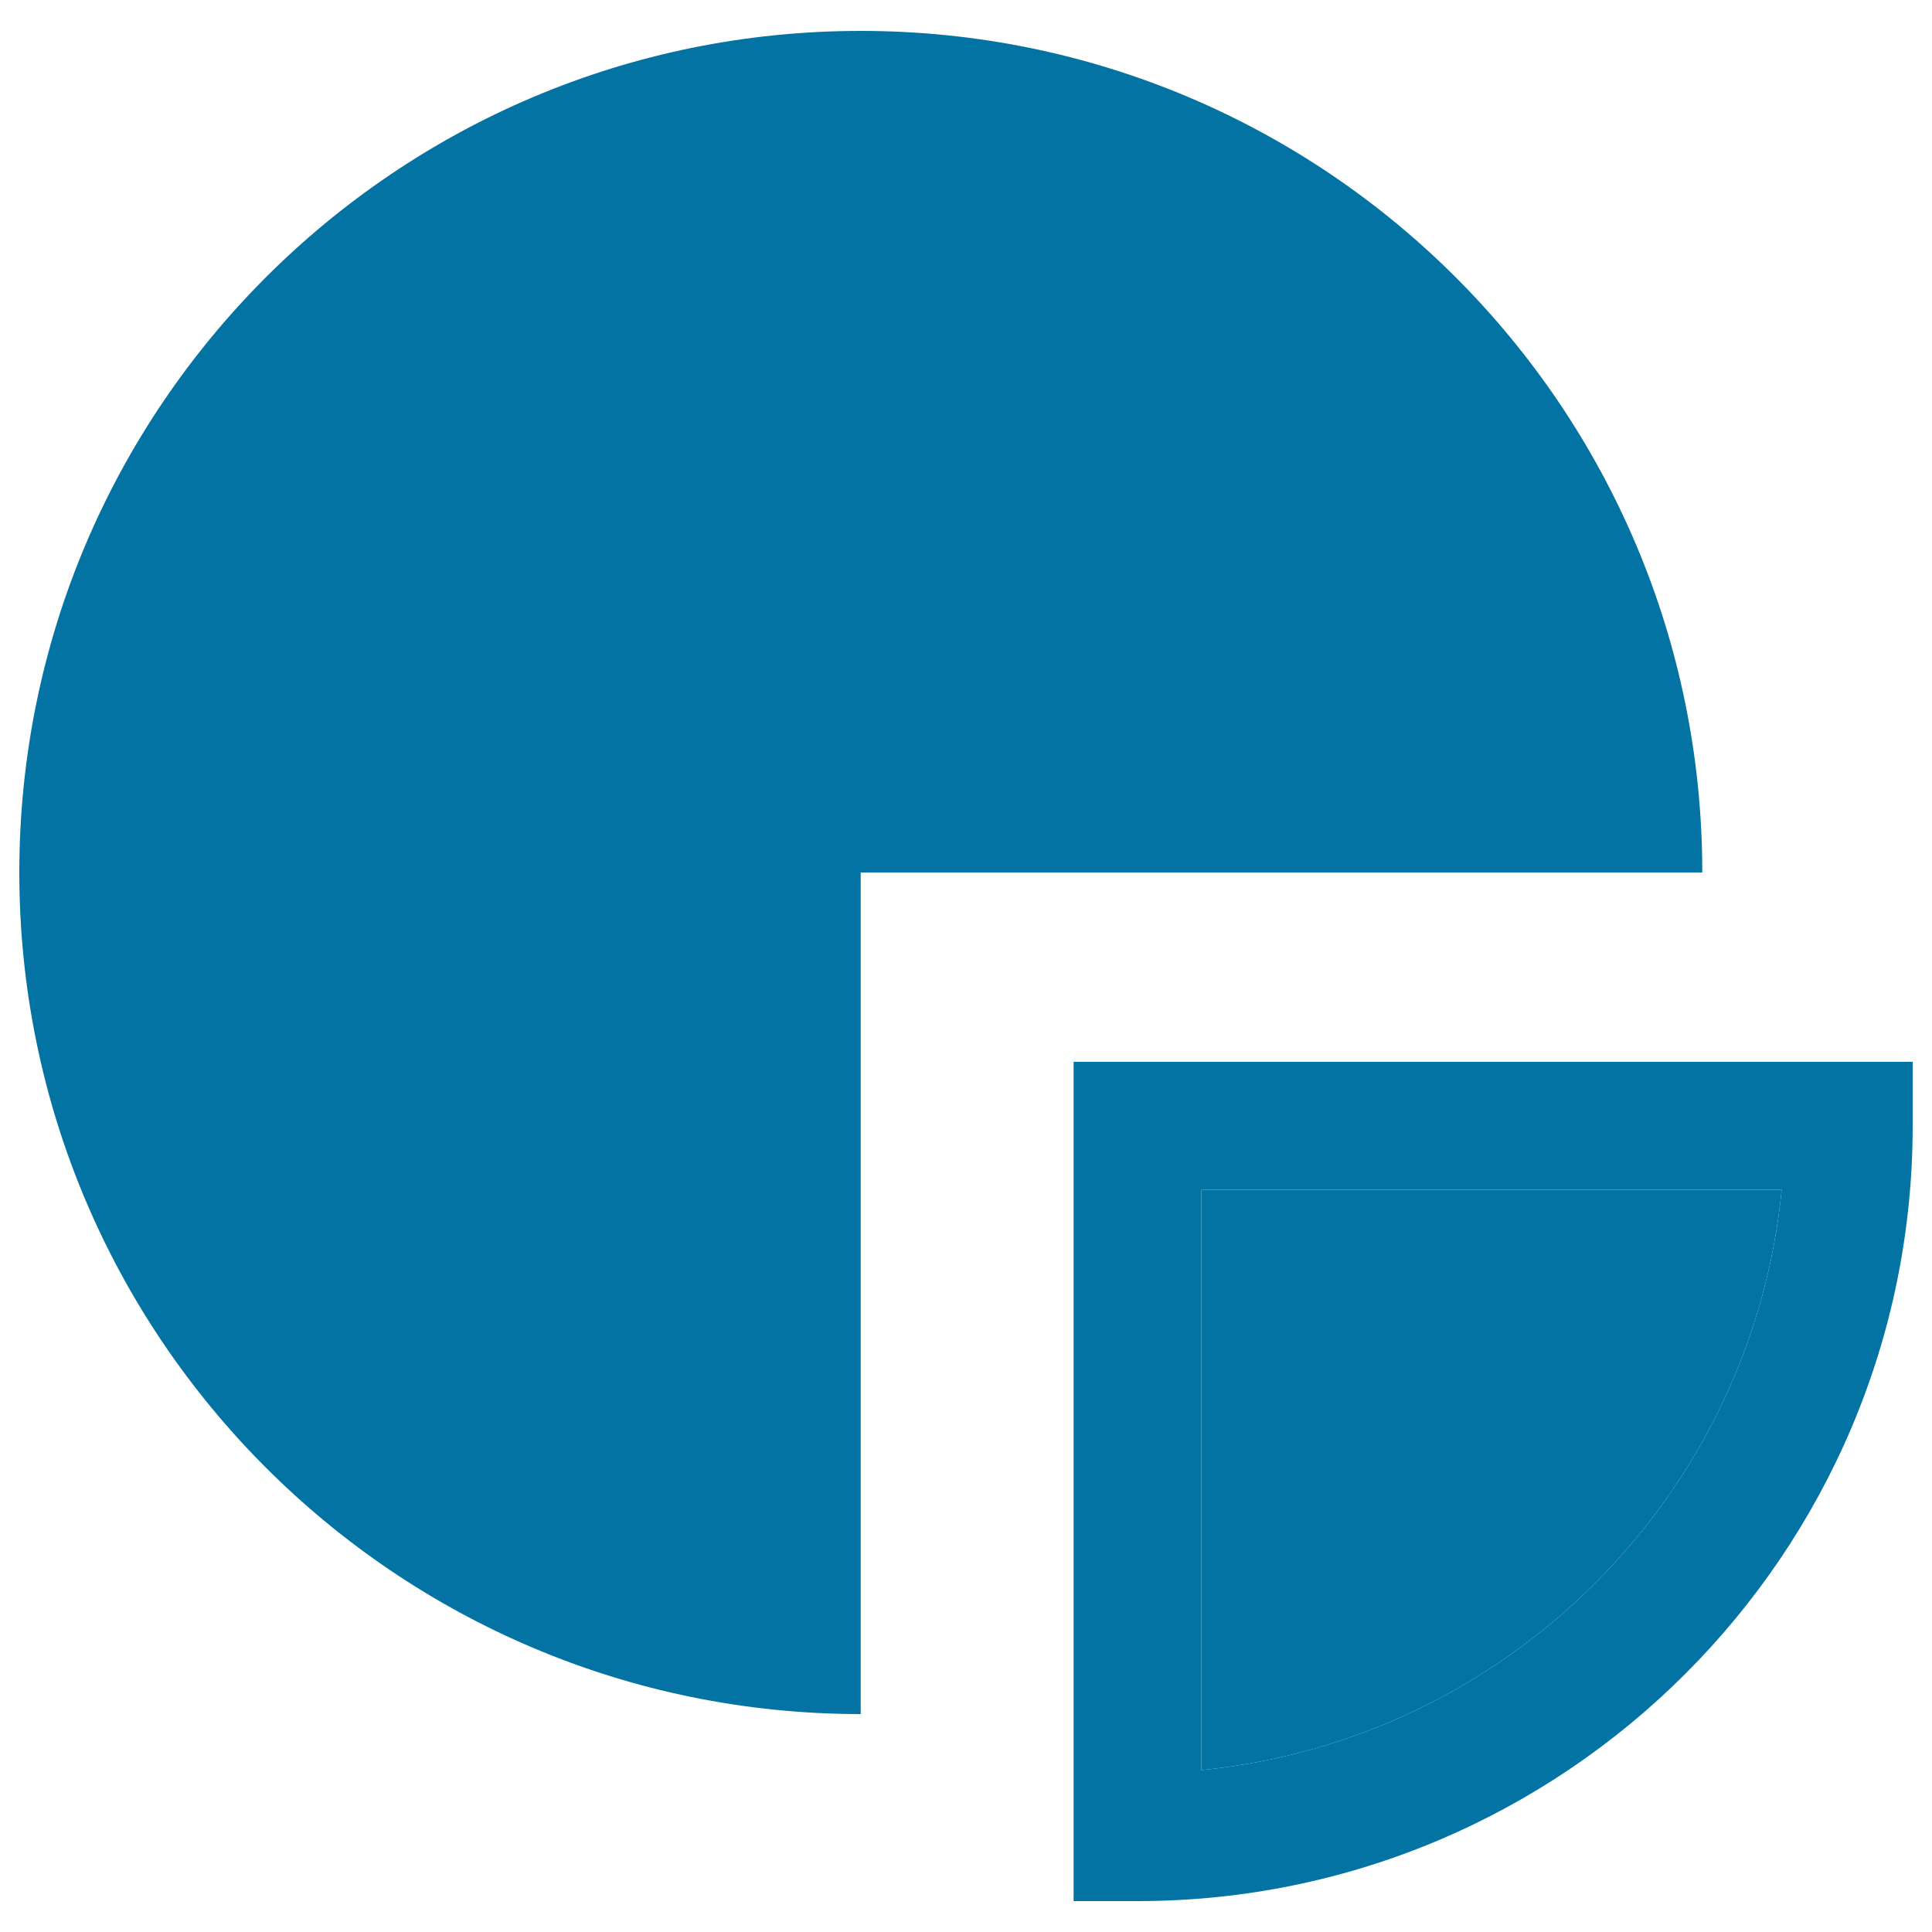
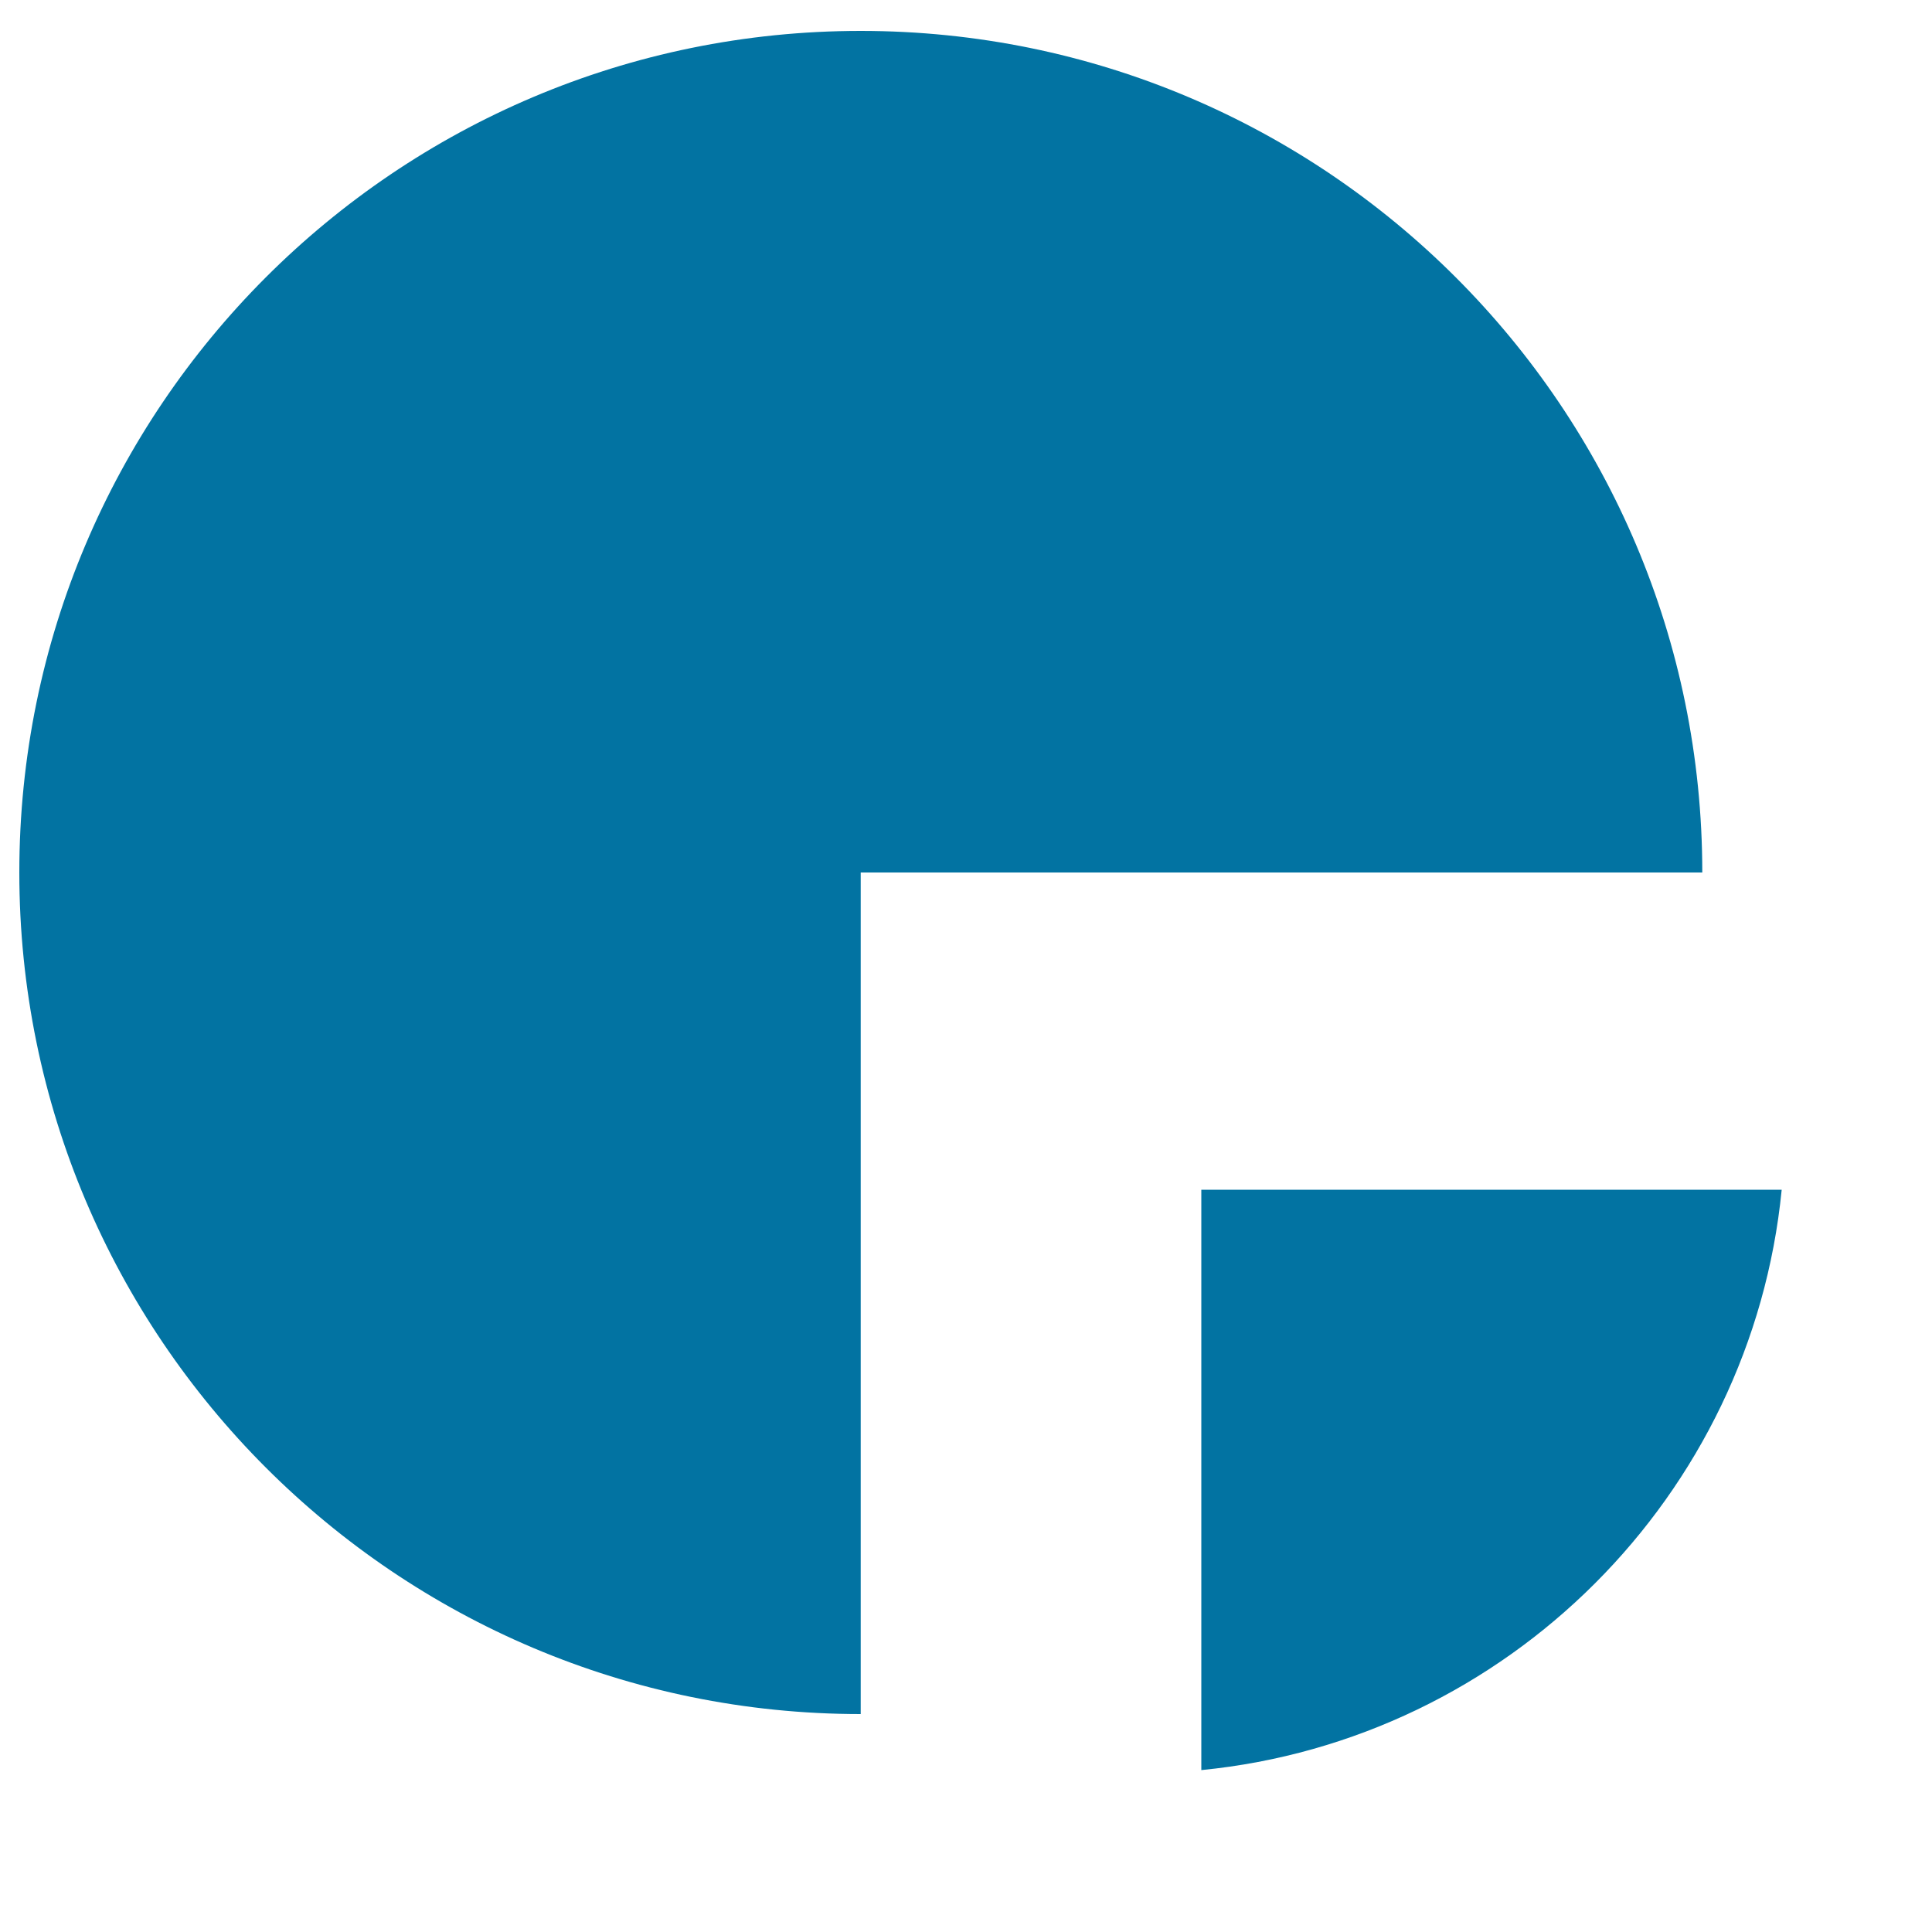
<svg xmlns="http://www.w3.org/2000/svg" viewBox="0 0 1000 1000" style="fill:#0273a2">
  <title>Pie Chart Silhouette SVG icon</title>
  <g>
    <g>
      <g>
        <path d="M621.8,916.2c158.4-15.6,284.8-142,300.4-300.4H621.8V916.2z" />
        <g>
          <path d="M445.5,16C205,16,10,211,10,451.6c0,240.5,195,435.6,435.5,435.6V451.6h435.6C881.1,211,686.1,16,445.5,16z" />
-           <path d="M555.7,549.6V984h33.1C810,984,990,804,990,582.7v-33.1H555.7z M621.8,916.2V615.8h300.4C906.6,774.2,780.2,900.6,621.8,916.2z" />
        </g>
      </g>
    </g>
  </g>
</svg>